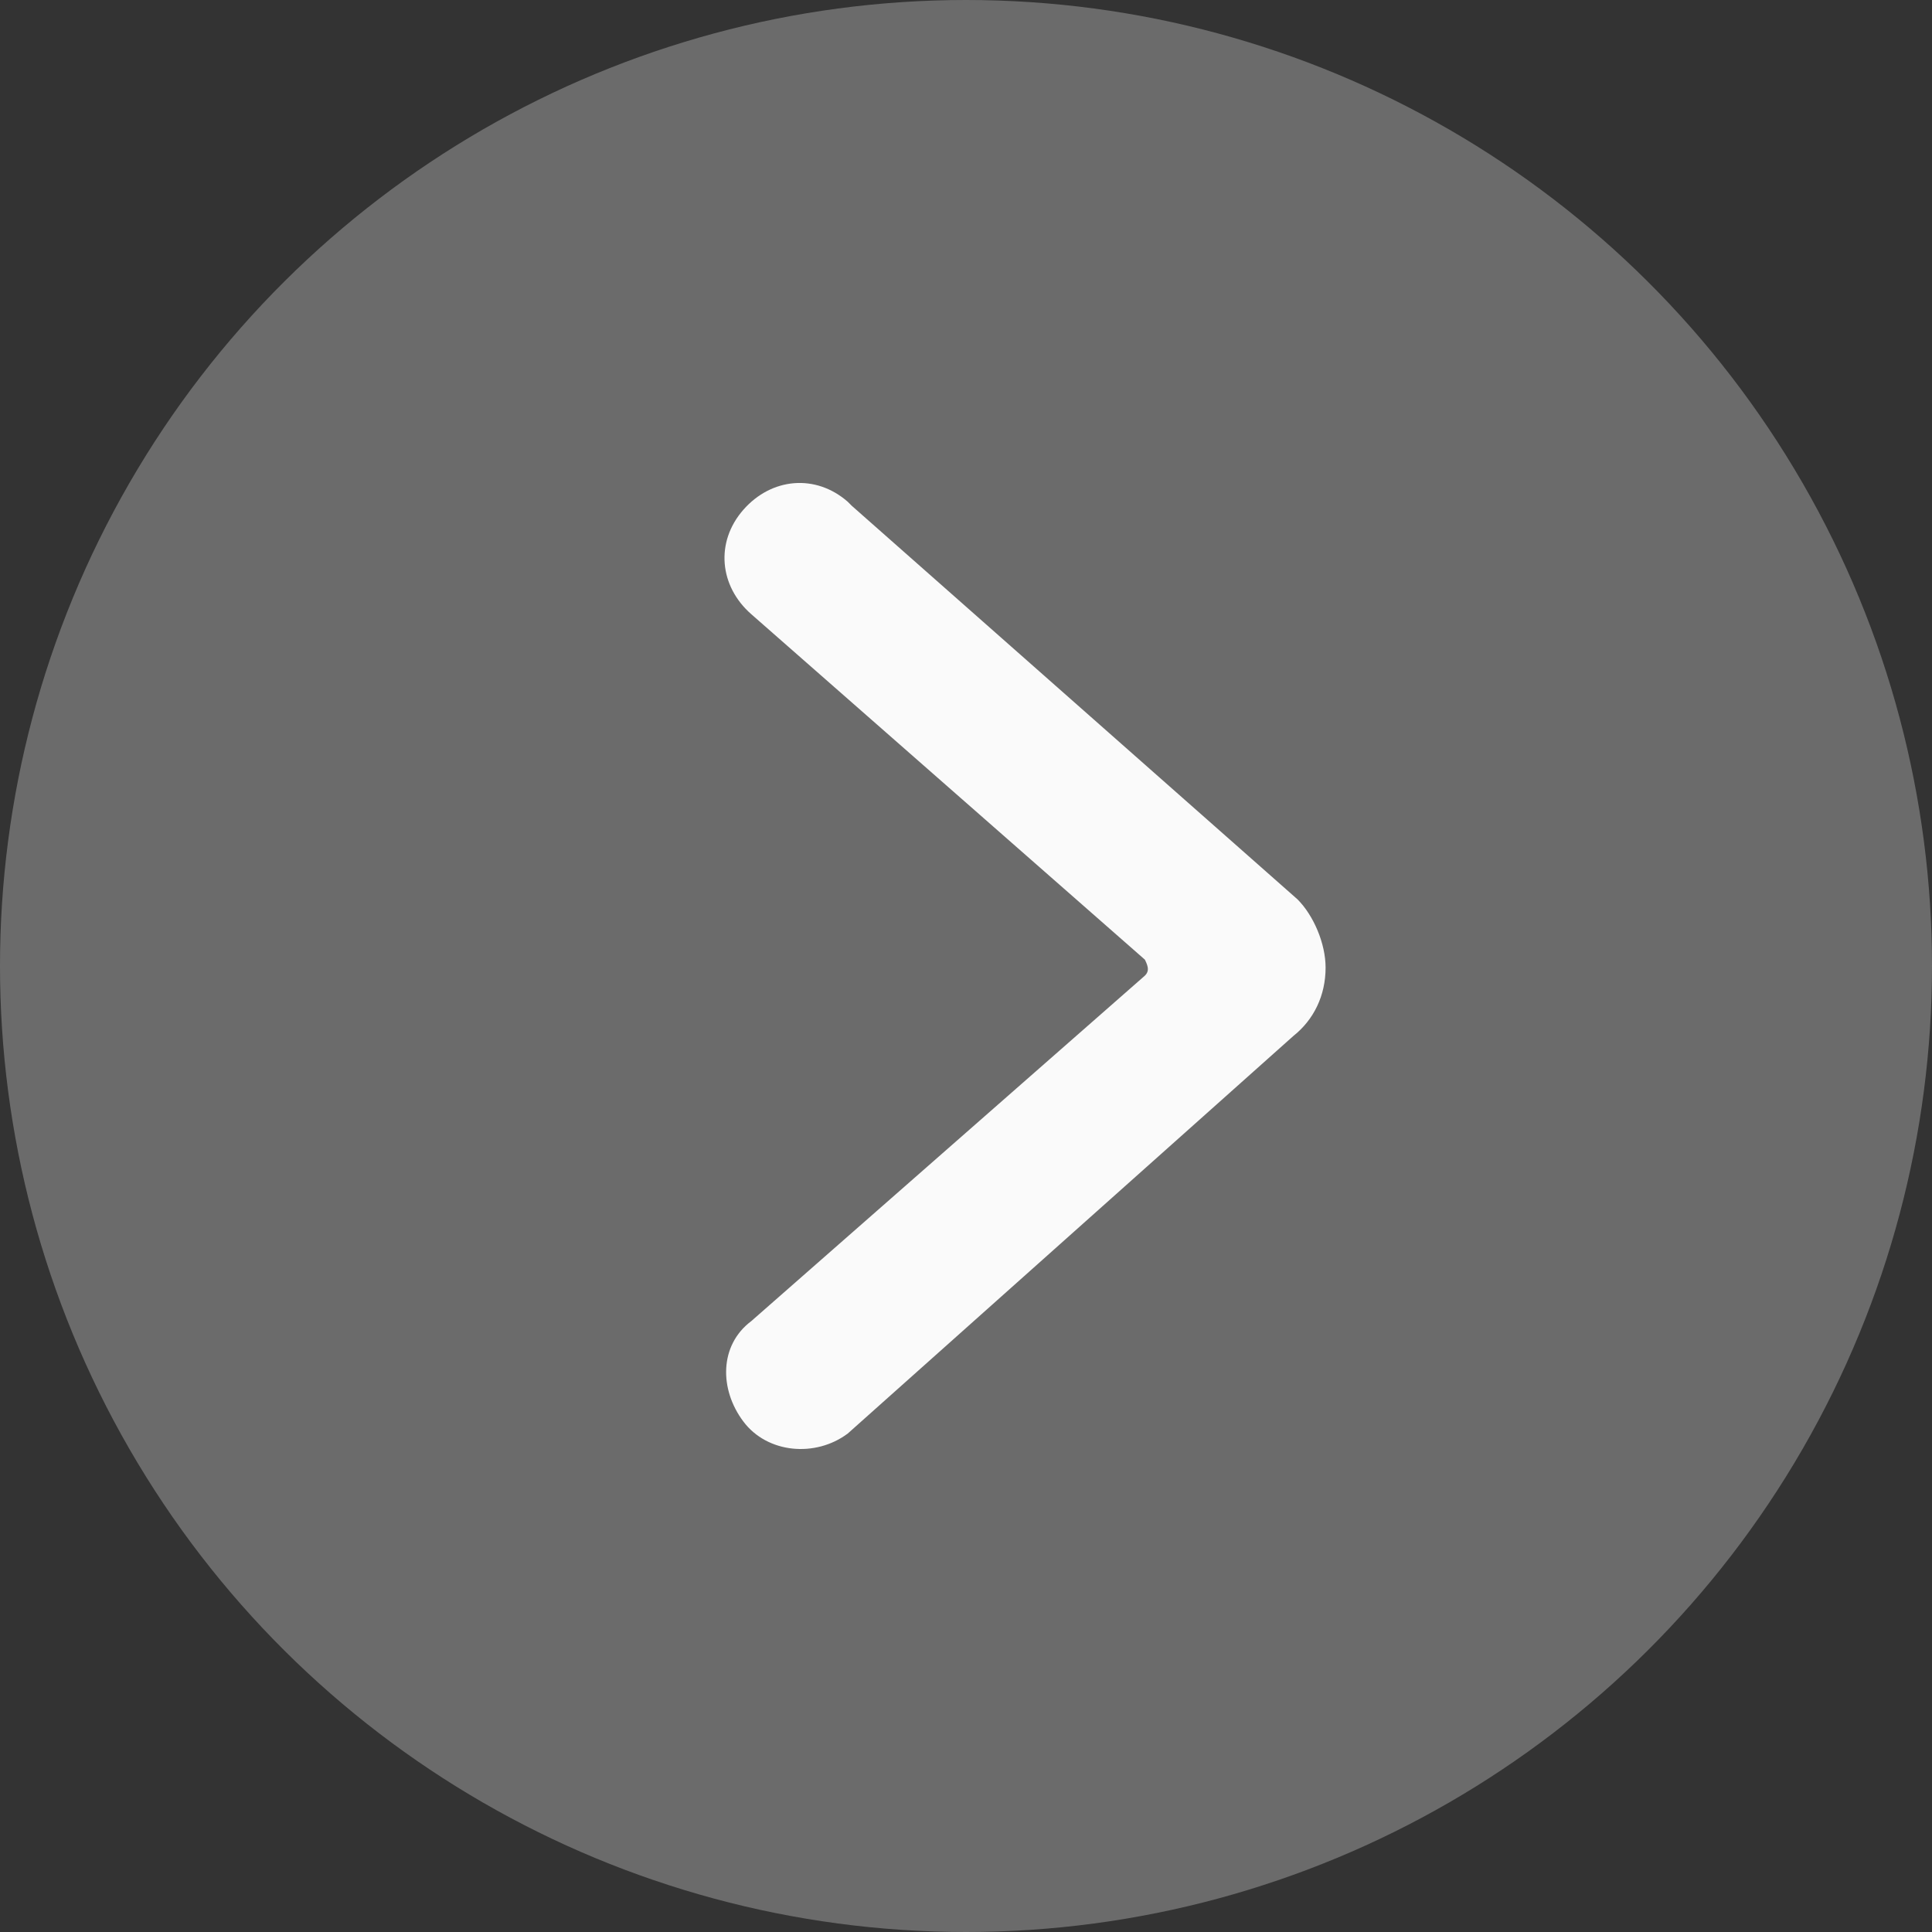
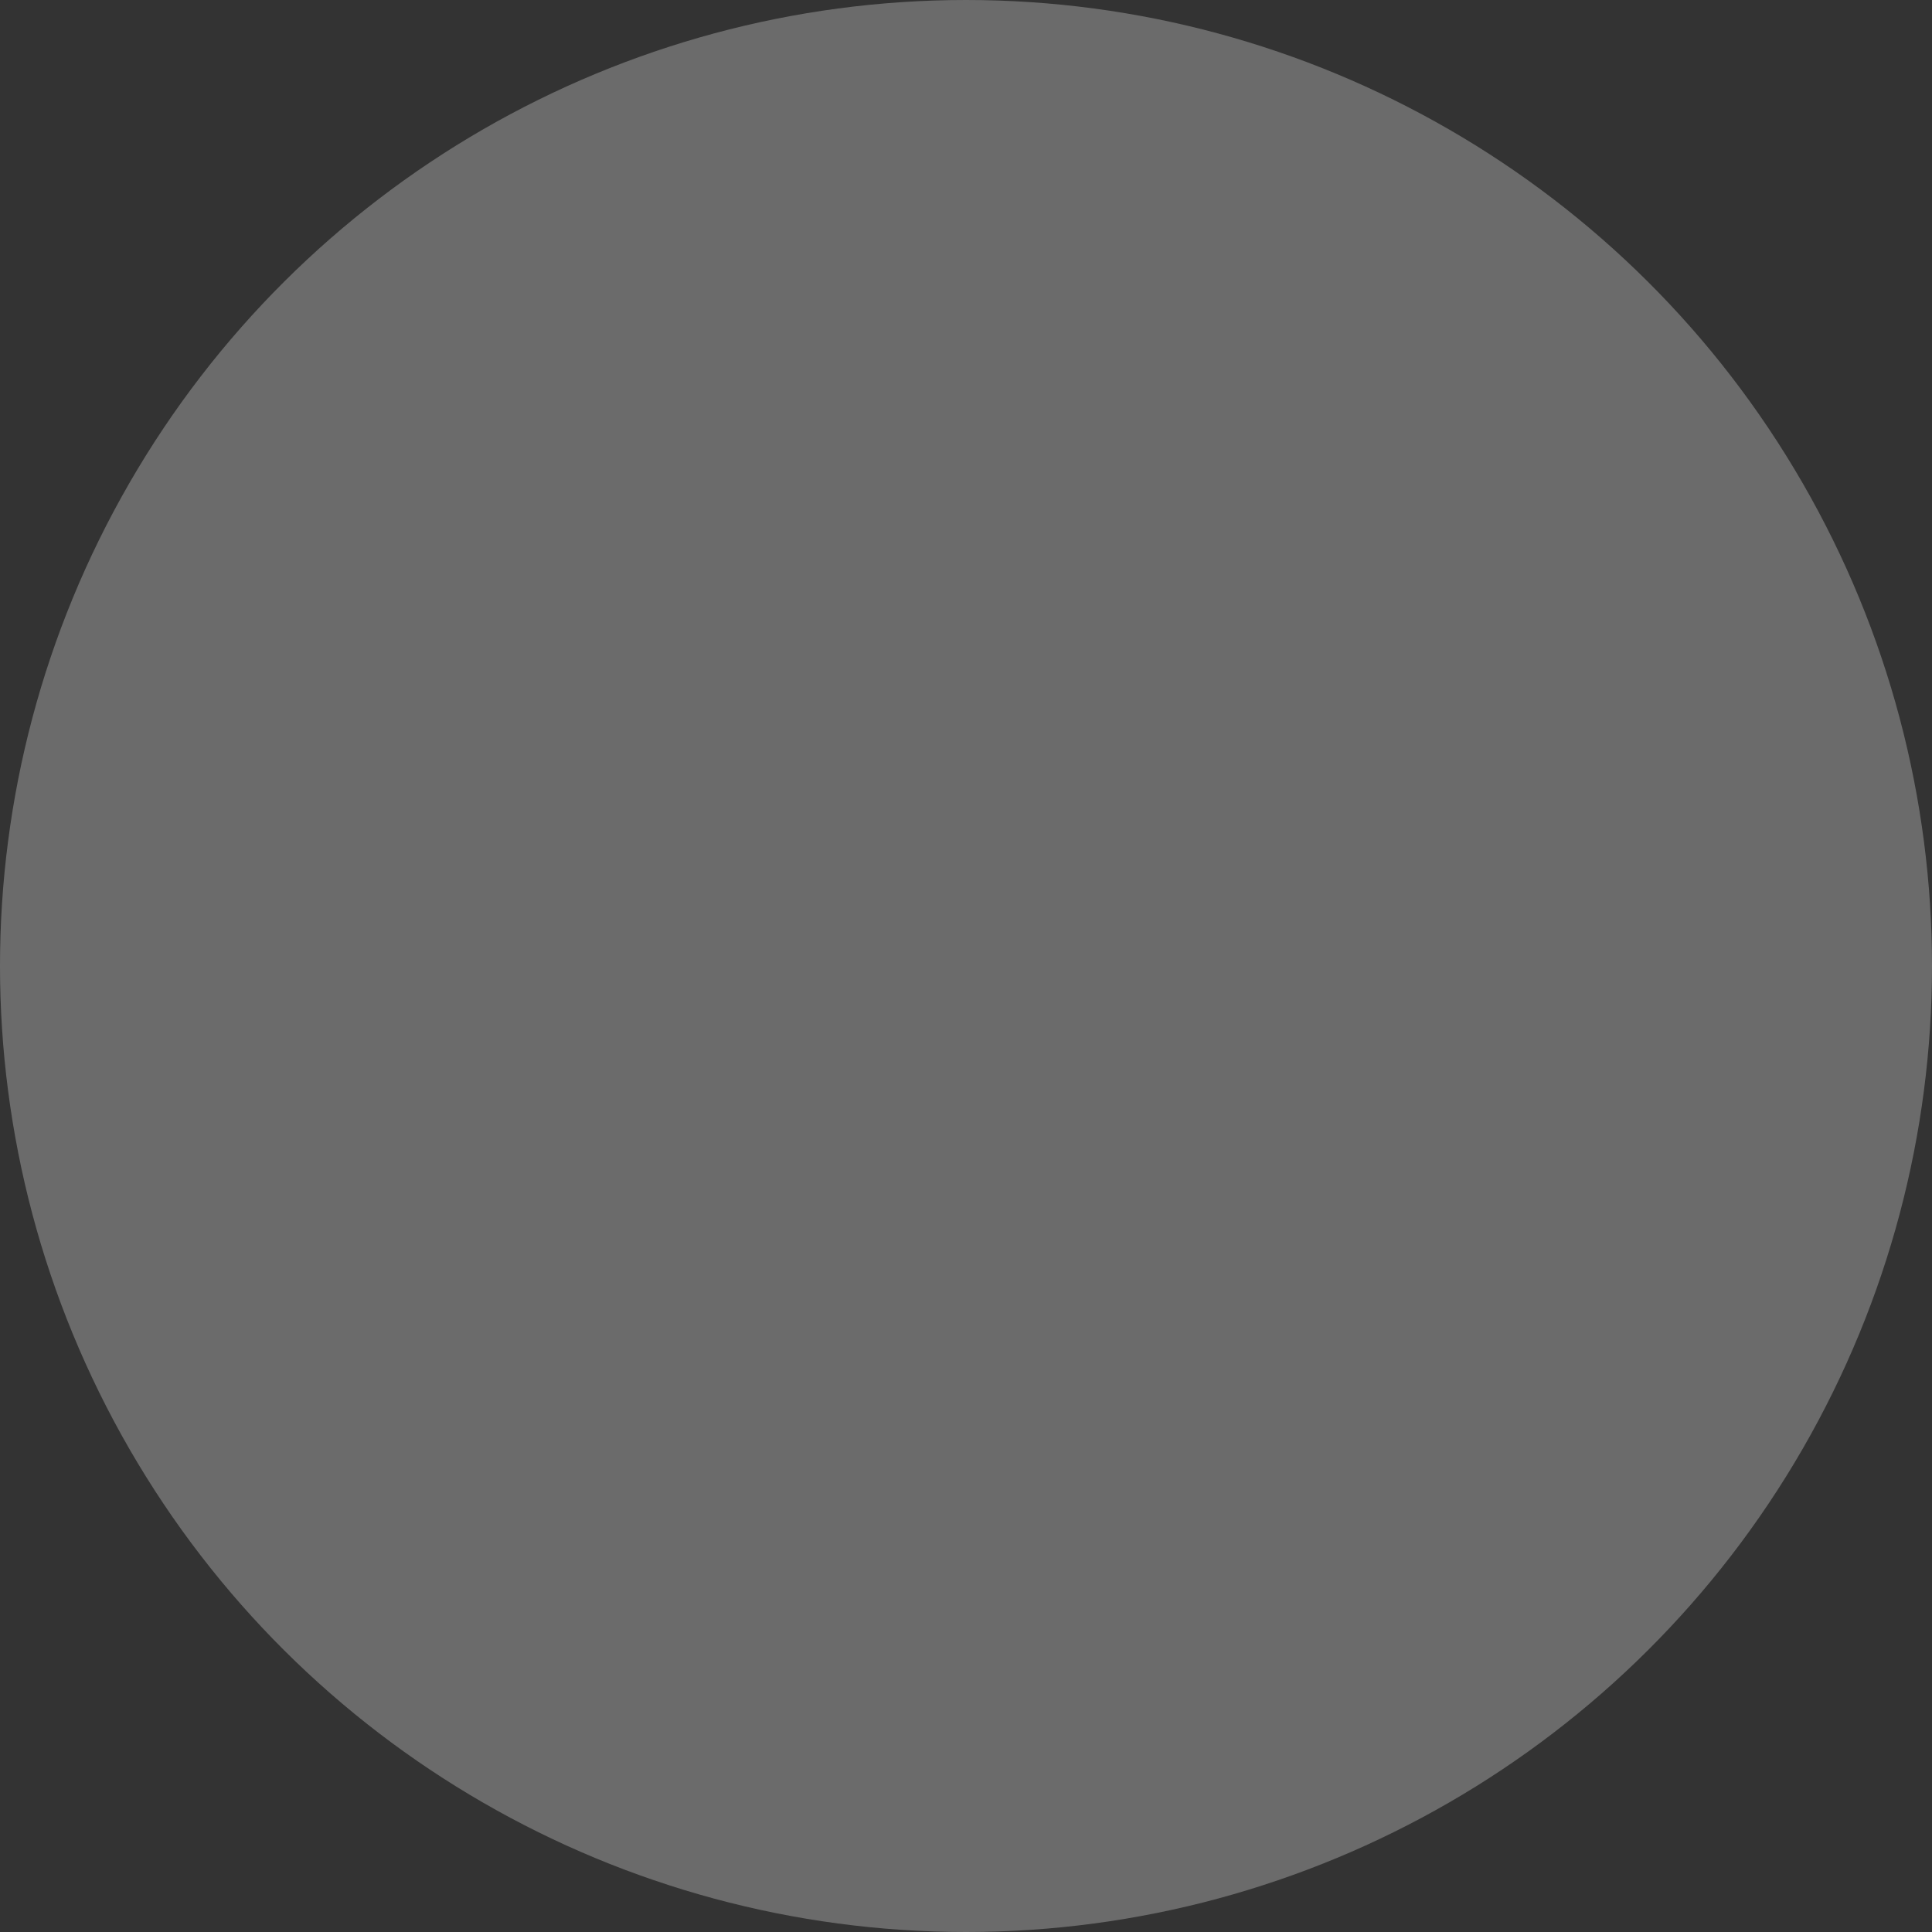
<svg xmlns="http://www.w3.org/2000/svg" width="24" height="24" viewBox="0 0 24 24" fill="none">
  <rect x="0" y="0" width="24" height="24" fill="#333333" stroke="none" />
  <circle cx="12" cy="12" r="12" transform="rotate(-90 12 12)" fill="#6B6B6B" />
-   <path d="M16.467 12.02C16.467 12.37 16.318 12.669 16.068 12.868L10.531 17.808C10.132 18.107 9.533 18.057 9.234 17.658C8.934 17.259 8.934 16.71 9.333 16.411L14.222 12.12C14.272 12.07 14.272 12.02 14.222 11.921L9.333 7.63C8.934 7.281 8.884 6.732 9.234 6.333C9.583 5.934 10.132 5.884 10.531 6.233C10.531 6.233 10.531 6.233 10.581 6.283L16.118 11.172C16.318 11.372 16.467 11.721 16.467 12.02Z" fill="#FAFAFA" />
</svg>